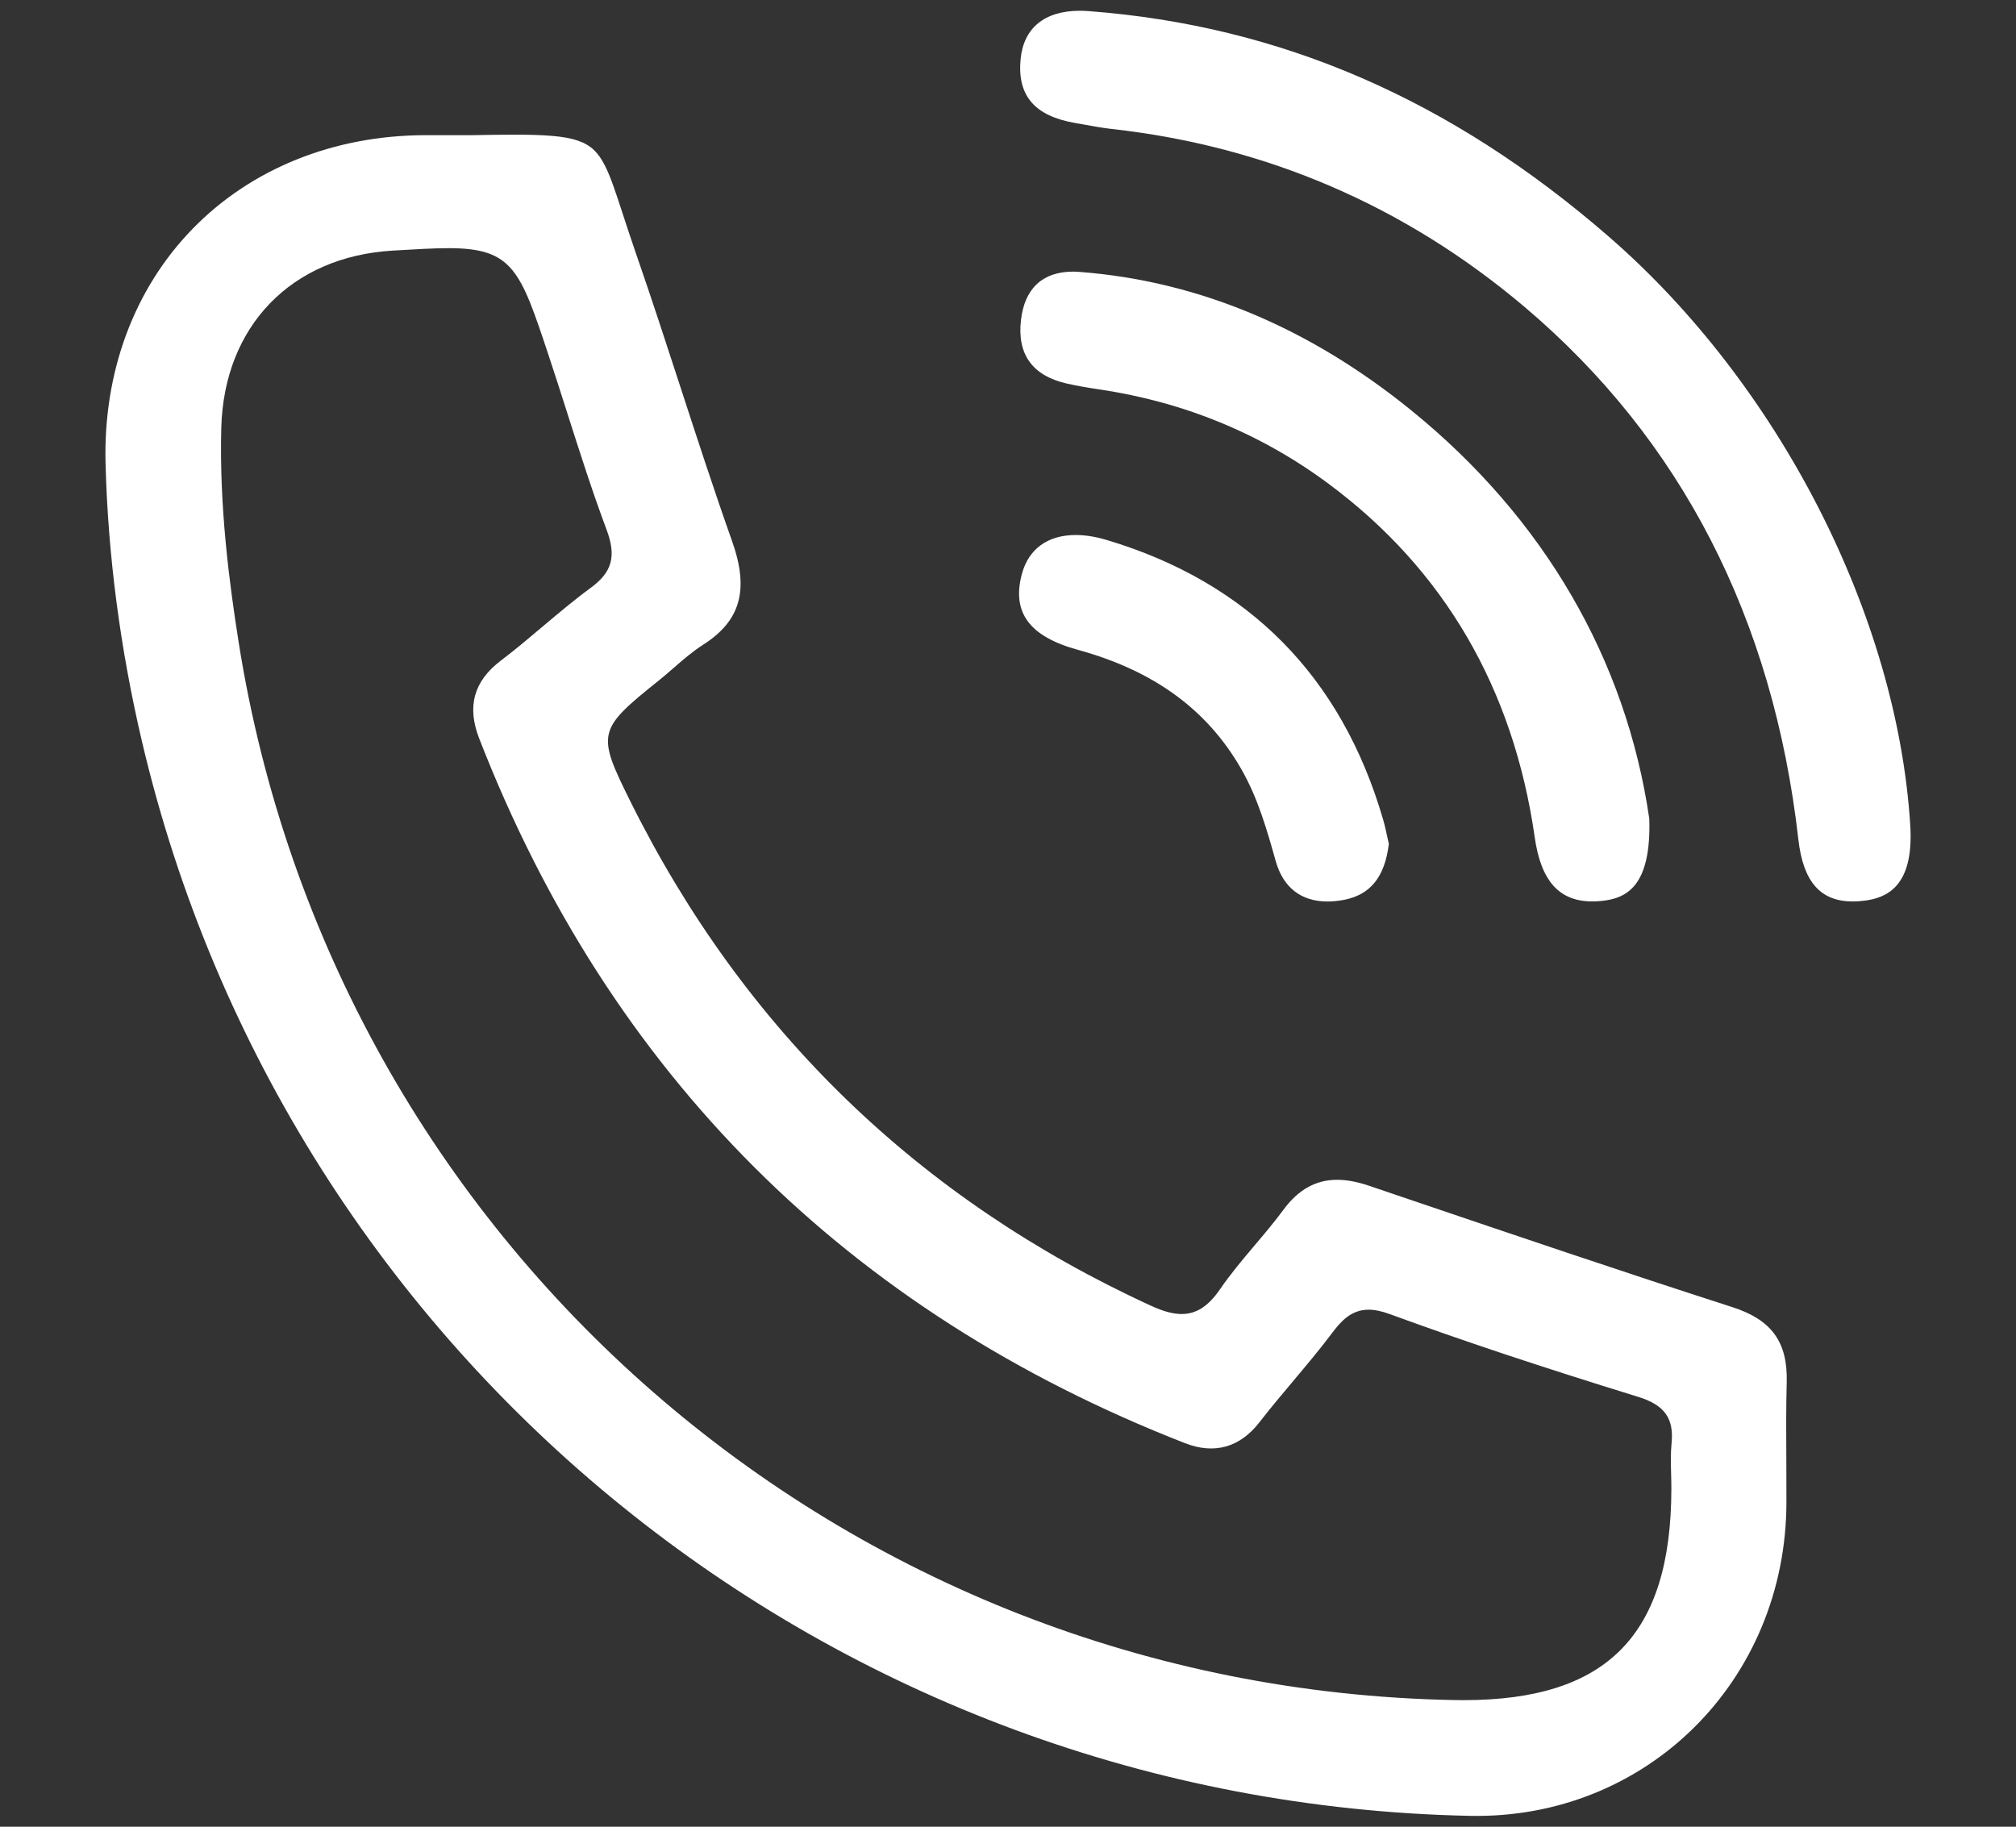
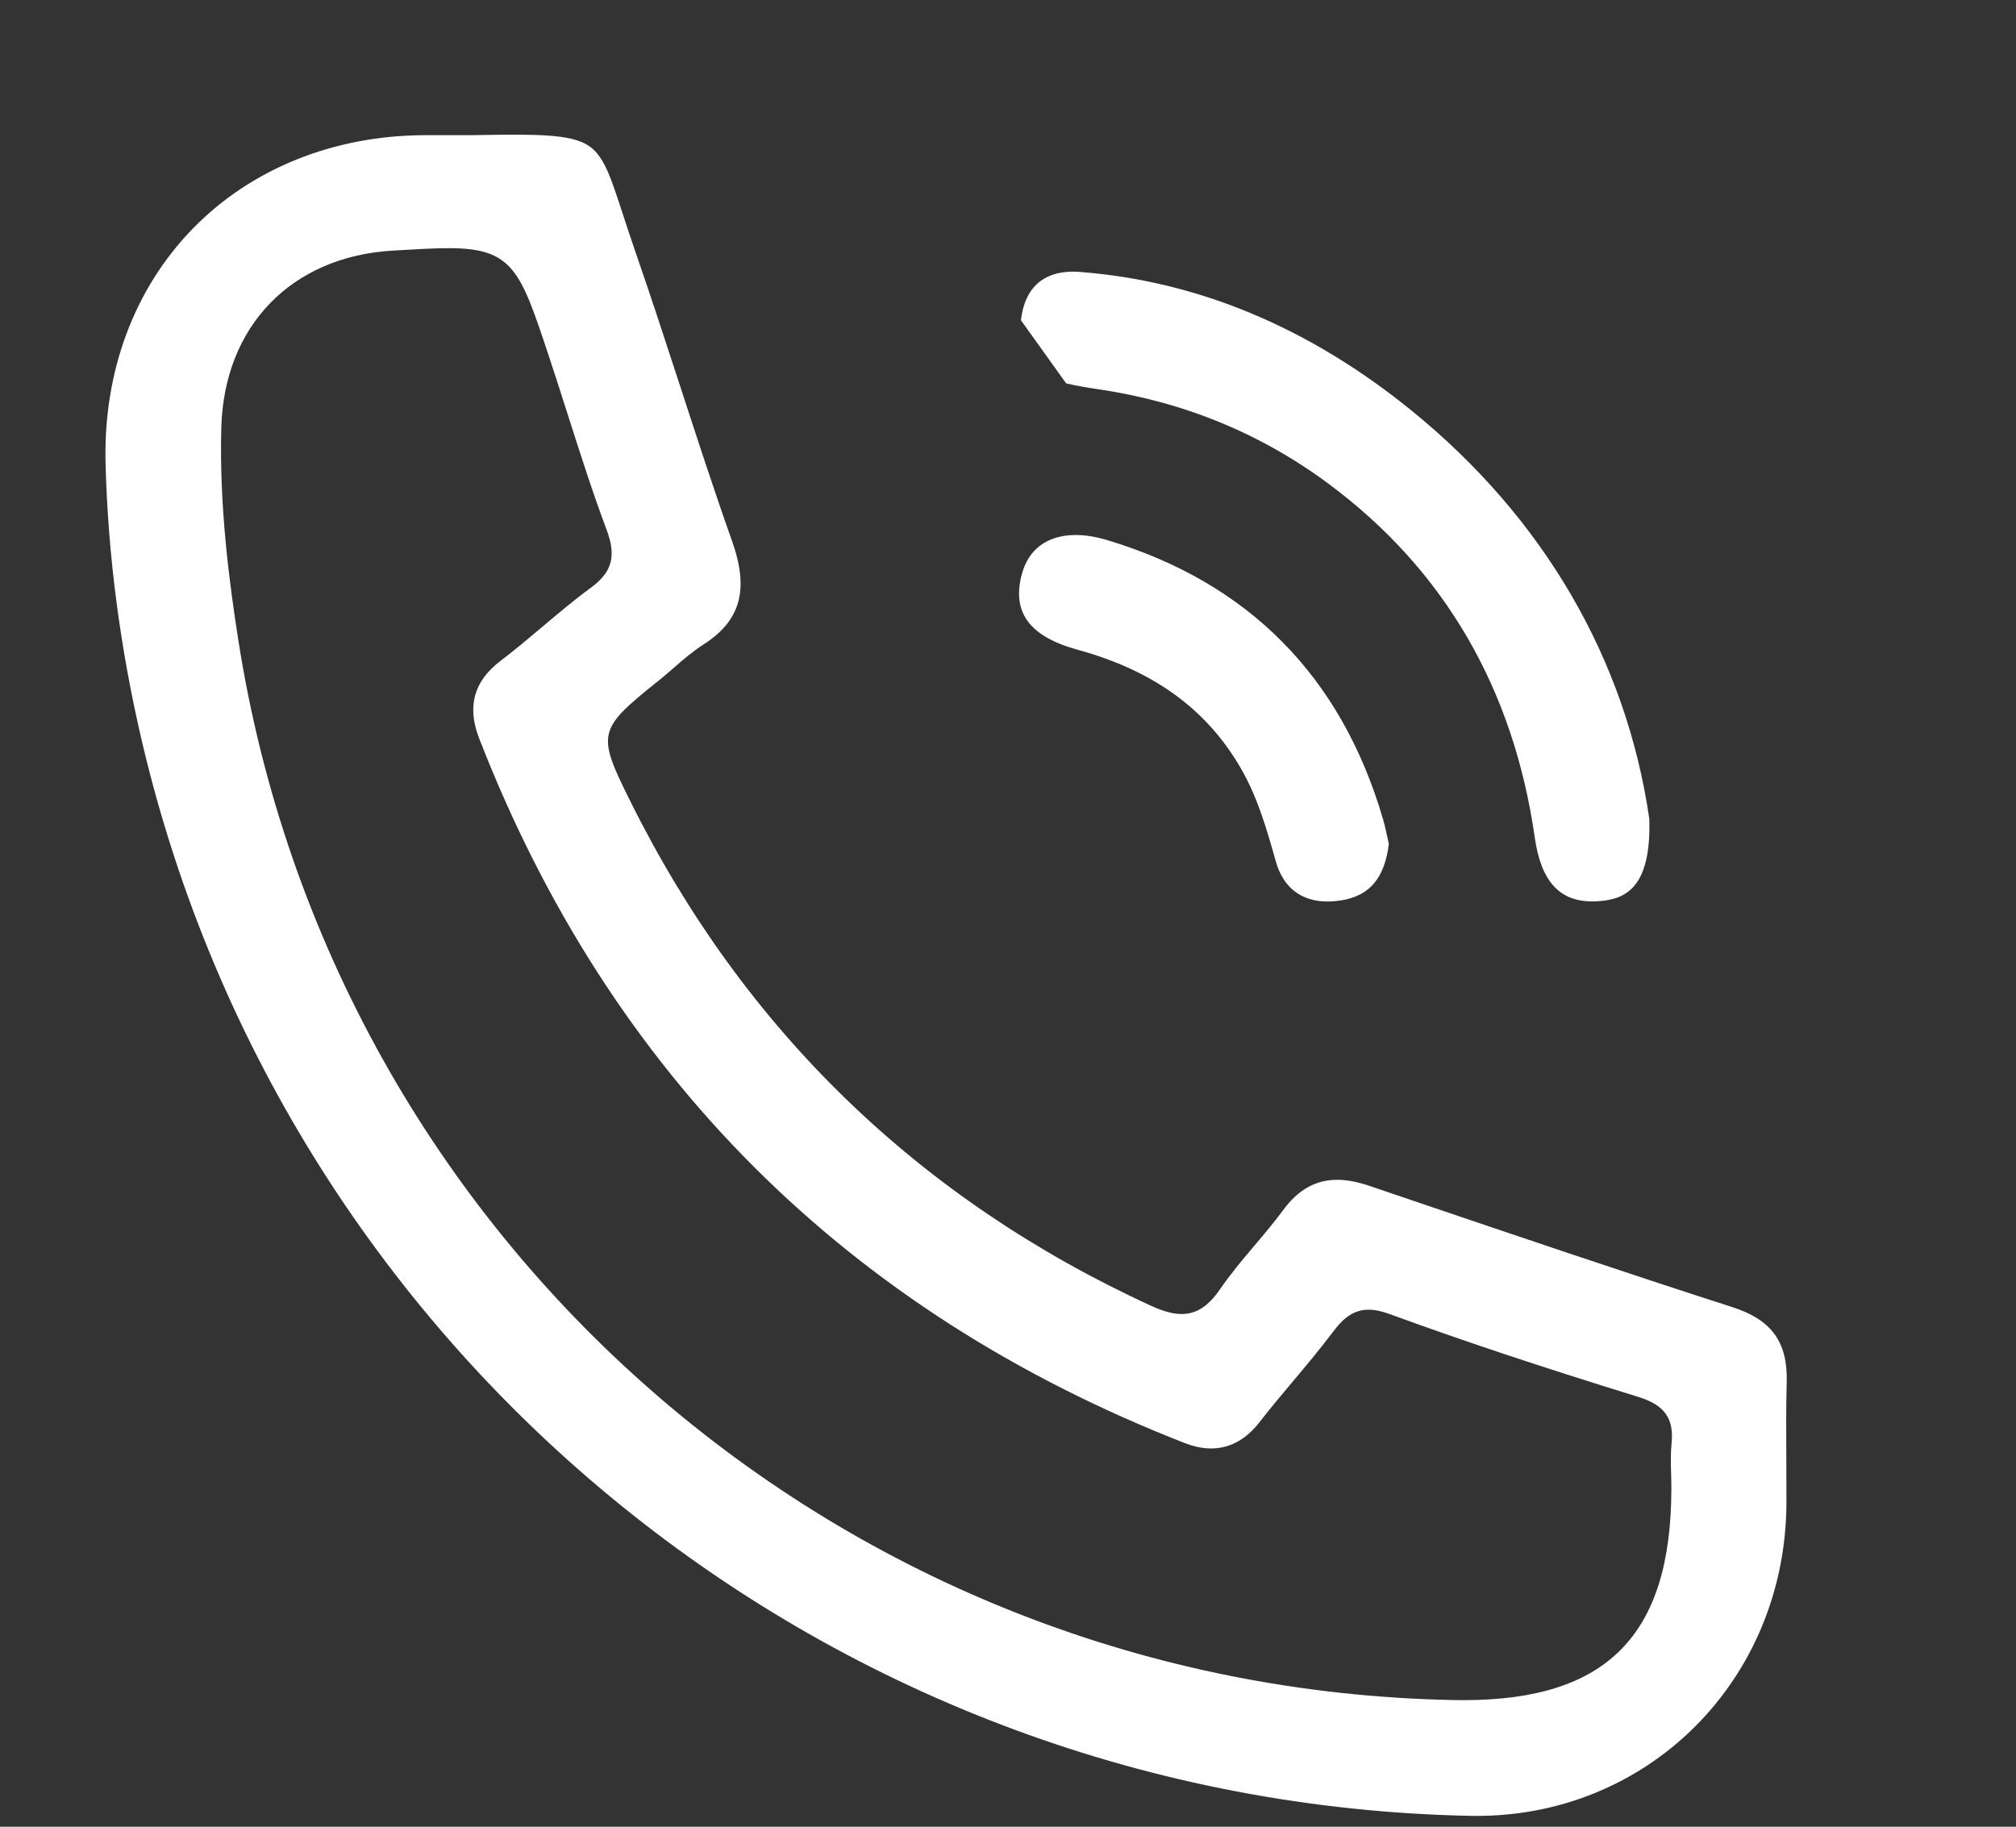
<svg xmlns="http://www.w3.org/2000/svg" version="1.1" id="Layer_1" x="0px" y="0px" width="47.938px" height="43.445px" viewBox="0 0 47.938 43.445" enable-background="new 0 0 47.938 43.445" xml:space="preserve">
  <rect x="0" y="0" width="47.938" height="43.445" fill="#333333" stroke="none" />
  <g>
    <path fill="#fff" d="M42.477,34.769c-0.004-0.624-0.008-1.269,0.009-1.904c0.024-0.947-0.36-1.478-1.29-1.777   c-2.583-0.832-5.195-1.718-7.721-2.575l-0.919-0.312c-0.281-0.095-0.53-0.142-0.762-0.142c-0.504,0-0.922,0.233-1.275,0.712   c-0.217,0.293-0.455,0.576-0.686,0.848c-0.281,0.333-0.572,0.678-0.819,1.038c-0.282,0.411-0.565,0.594-0.918,0.594   c-0.202,0-0.432-0.062-0.723-0.195c-5.517-2.531-9.684-6.565-12.382-11.994c-0.808-1.625-0.789-1.706,0.678-2.881   c0.125-0.101,0.239-0.2,0.353-0.299c0.218-0.19,0.445-0.387,0.695-0.547c0.895-0.57,1.101-1.308,0.691-2.465   c-0.431-1.215-0.836-2.46-1.228-3.664c-0.343-1.052-0.697-2.142-1.067-3.205c-0.118-0.34-0.215-0.642-0.303-0.908   c-0.166-0.51-0.286-0.878-0.425-1.153c-0.308-0.606-0.691-0.737-2.159-0.737c-0.293,0-0.626,0.005-1.005,0.012l-0.457,0l-0.251,0   l-0.397,0C7.941,3.218,5.974,4.009,4.579,5.443c-1.391,1.429-2.125,3.409-2.069,5.576c0.056,2.182,0.348,4.405,0.864,6.608   c3.458,14.741,16.445,25.251,31.583,25.559c4.202,0.083,7.513-3.22,7.522-7.453C42.48,35.413,42.478,35.09,42.477,34.769z    M39.748,34.324c-0.024,0.238-0.018,0.477-0.011,0.73c0.003,0.118,0.006,0.236,0.006,0.354c-0.005,3.476-1.527,5.026-4.938,5.026   c-0.076,0-0.153,0-0.231-0.002C20.074,40.157,7.919,29.563,5.67,15.243c-0.216-1.376-0.458-3.196-0.408-5.069   C5.327,7.756,6.927,6.102,9.339,5.96c0.546-0.032,0.976-0.058,1.333-0.058c1.526,0,1.705,0.538,2.37,2.539   c0.155,0.467,0.305,0.936,0.454,1.404c0.29,0.907,0.588,1.846,0.927,2.75c0.238,0.635,0.135,1.012-0.38,1.388   c-0.39,0.286-0.769,0.606-1.136,0.915c-0.323,0.273-0.657,0.555-1,0.815c-0.64,0.485-0.808,1.089-0.514,1.846   c3.104,7.988,8.753,13.628,16.786,16.764c0.695,0.271,1.303,0.102,1.767-0.495c0.259-0.334,0.535-0.663,0.802-0.98   c0.313-0.373,0.637-0.758,0.933-1.152c0.199-0.265,0.446-0.548,0.862-0.548c0.146,0,0.311,0.034,0.501,0.104   c1.723,0.631,3.604,1.257,5.919,1.972C39.58,33.415,39.807,33.734,39.748,34.324z" />
-     <path fill="#fff" d="M45.424,19.636c-0.308-4.995-3.122-10.493-7.167-14.007c-3.758-3.264-7.803-5.018-12.363-5.364   c-0.074-0.006-0.146-0.009-0.216-0.009c-0.841,0-1.341,0.411-1.41,1.157c-0.08,0.866,0.335,1.347,1.308,1.514   c0.078,0.013,0.156,0.027,0.233,0.041c0.206,0.037,0.418,0.076,0.625,0.099c3.678,0.408,6.979,1.832,9.813,4.228   c3.728,3.154,5.919,7.417,6.516,12.669c0.114,1.006,0.524,1.475,1.291,1.475c0.087,0,0.18-0.005,0.277-0.018   C44.843,21.357,45.514,21.102,45.424,19.636z" />
-     <path fill="#fff" d="M25.352,9.118c0.219,0.05,0.455,0.094,0.743,0.136c2.033,0.295,3.882,1.052,5.496,2.251   c2.746,2.038,4.396,4.867,4.903,8.408c0.148,1.041,0.583,1.525,1.369,1.525c0.066,0,0.134-0.003,0.206-0.01   c0.596-0.056,1.199-0.333,1.149-1.957c-0.552-3.789-2.508-7.153-5.655-9.708c-2.425-1.97-5.075-3.079-7.878-3.295   C25.629,6.463,25.573,6.46,25.52,6.46c-0.729,0-1.158,0.4-1.243,1.157C24.185,8.425,24.547,8.93,25.352,9.118z" />
+     <path fill="#fff" d="M25.352,9.118c0.219,0.05,0.455,0.094,0.743,0.136c2.033,0.295,3.882,1.052,5.496,2.251   c2.746,2.038,4.396,4.867,4.903,8.408c0.148,1.041,0.583,1.525,1.369,1.525c0.066,0,0.134-0.003,0.206-0.01   c0.596-0.056,1.199-0.333,1.149-1.957c-0.552-3.789-2.508-7.153-5.655-9.708c-2.425-1.97-5.075-3.079-7.878-3.295   C25.629,6.463,25.573,6.46,25.52,6.46c-0.729,0-1.158,0.4-1.243,1.157z" />
    <path fill="#fff" d="M25.631,15.455c1.809,0.496,3.082,1.426,3.891,2.846c0.393,0.688,0.607,1.447,0.814,2.181   c0.177,0.626,0.602,0.958,1.23,0.958c0.119,0,0.246-0.012,0.376-0.036c0.641-0.118,0.986-0.542,1.083-1.334   c-0.013-0.053-0.024-0.108-0.037-0.165c-0.029-0.138-0.06-0.28-0.1-0.417c-0.991-3.401-3.202-5.637-6.572-6.646   c-0.261-0.078-0.508-0.118-0.736-0.118c-0.665,0-1.12,0.329-1.281,0.927C24.054,14.565,24.477,15.138,25.631,15.455z" />
  </g>
</svg>